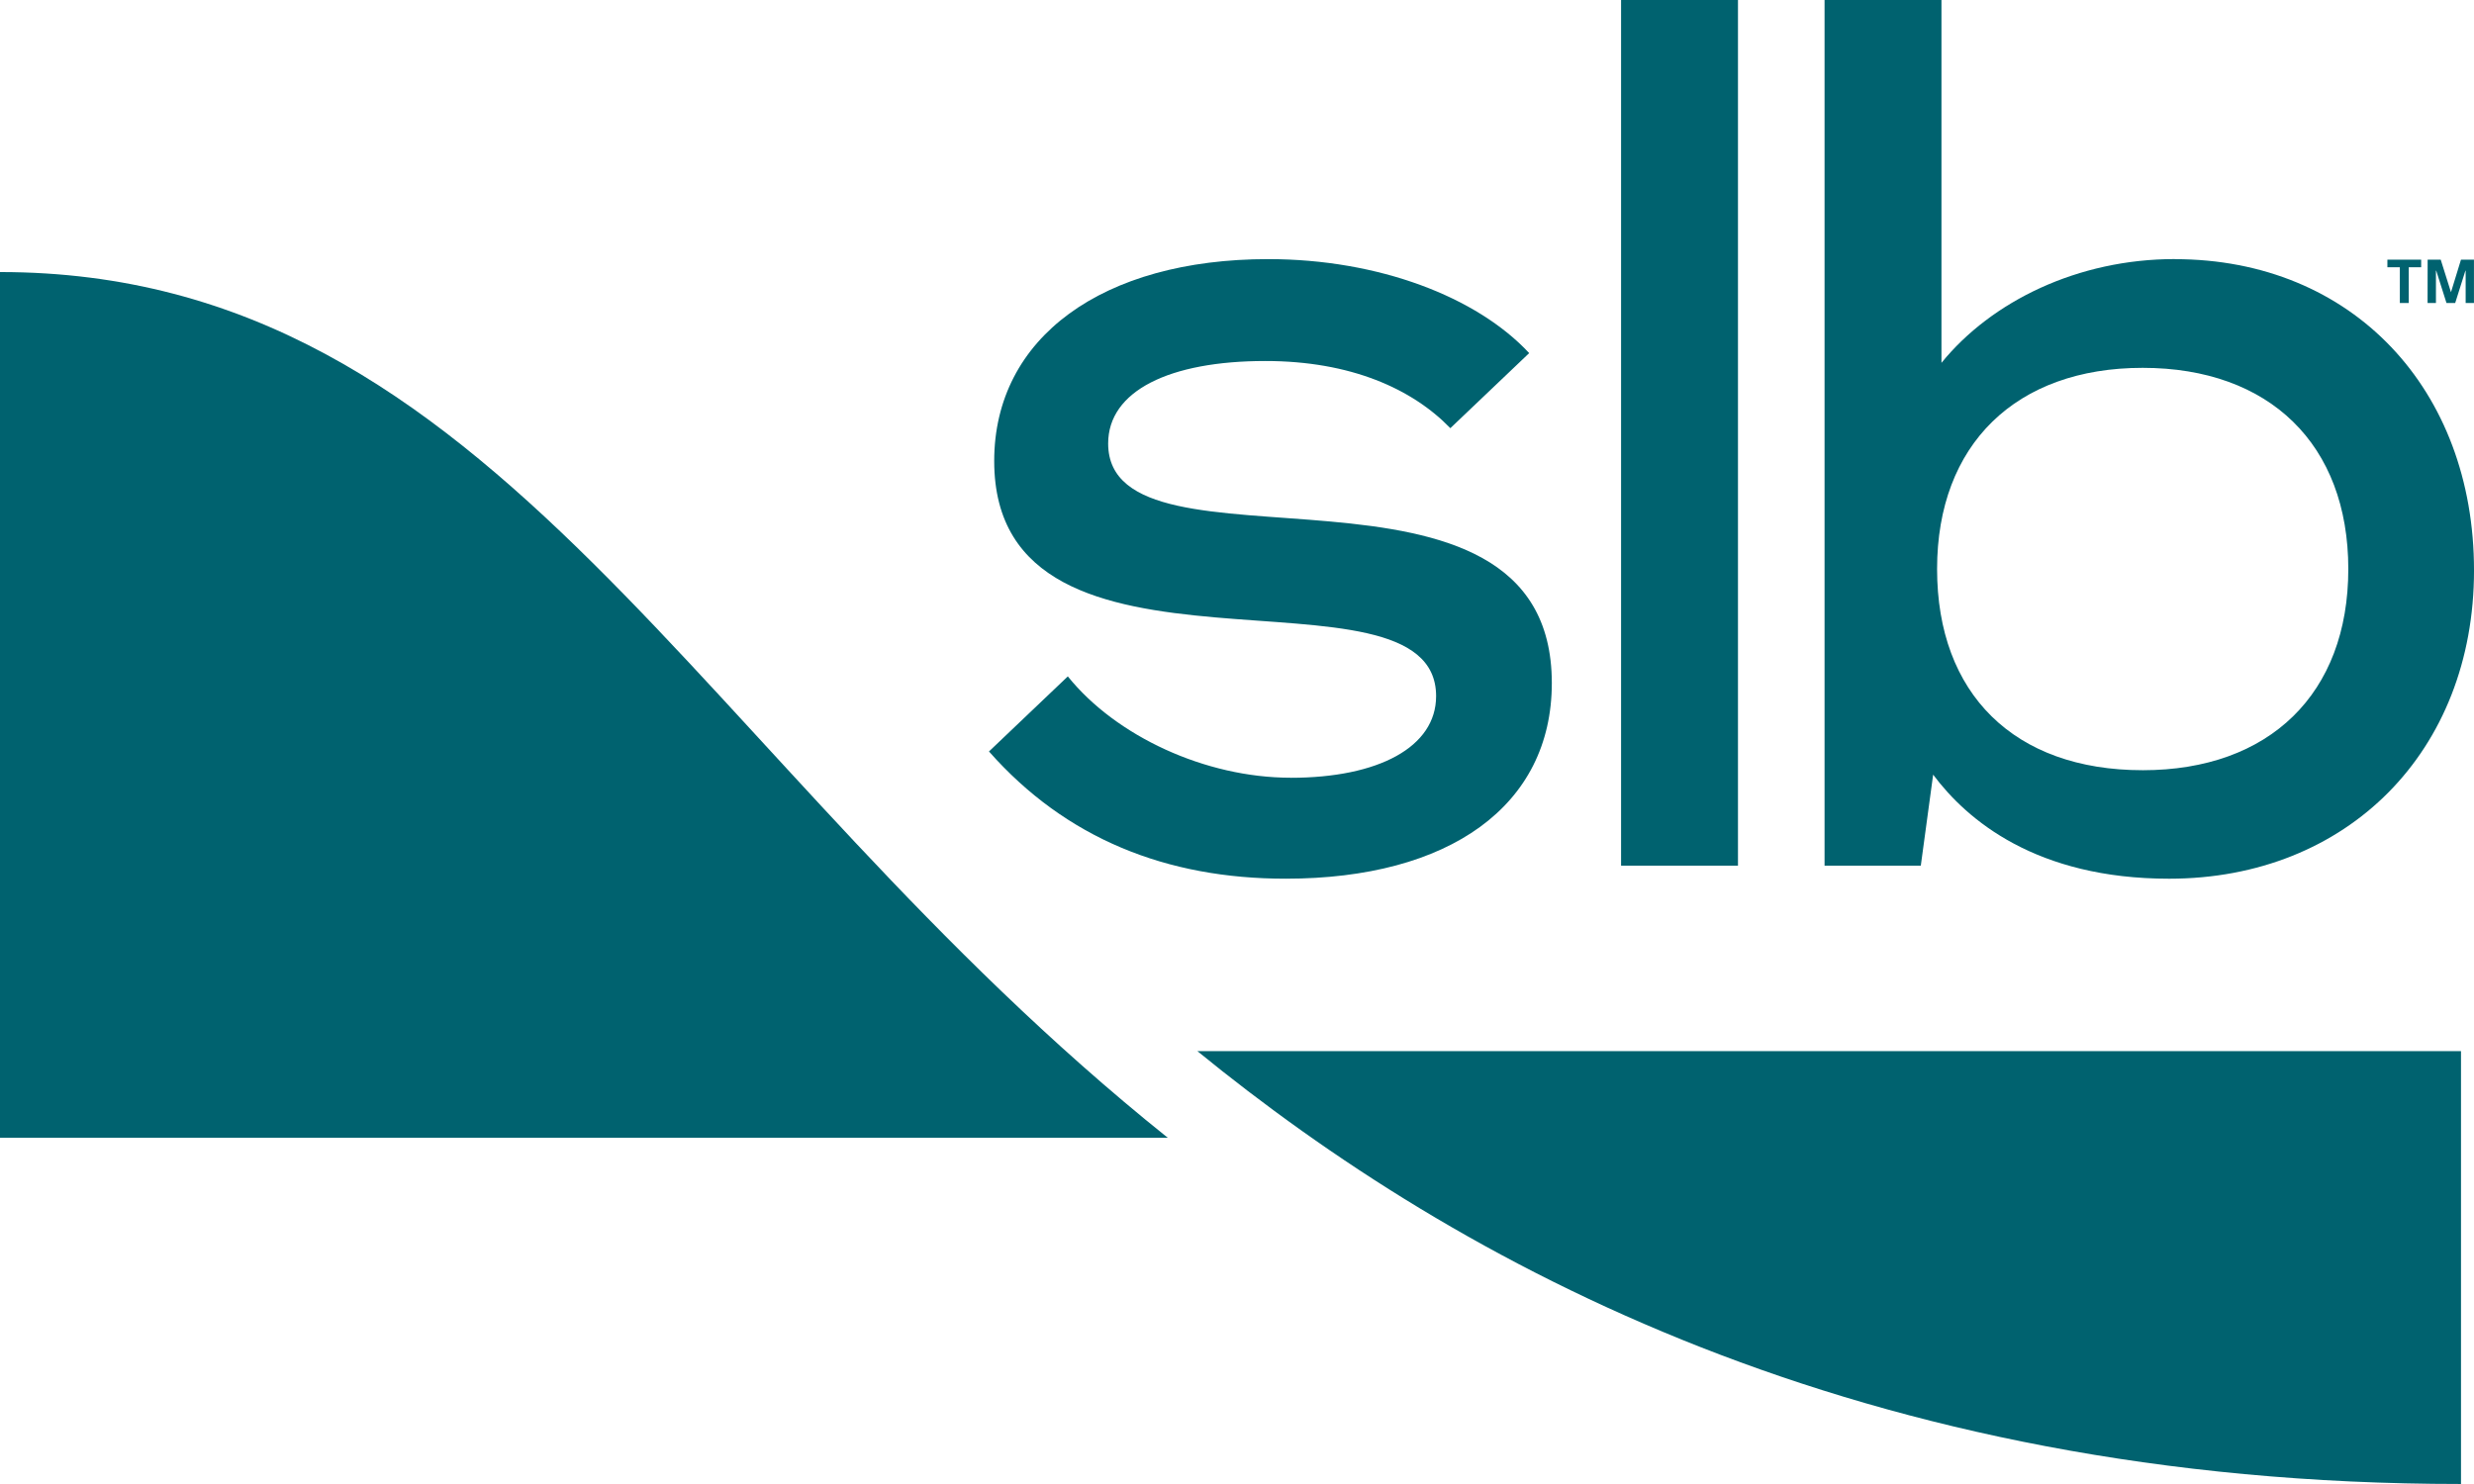
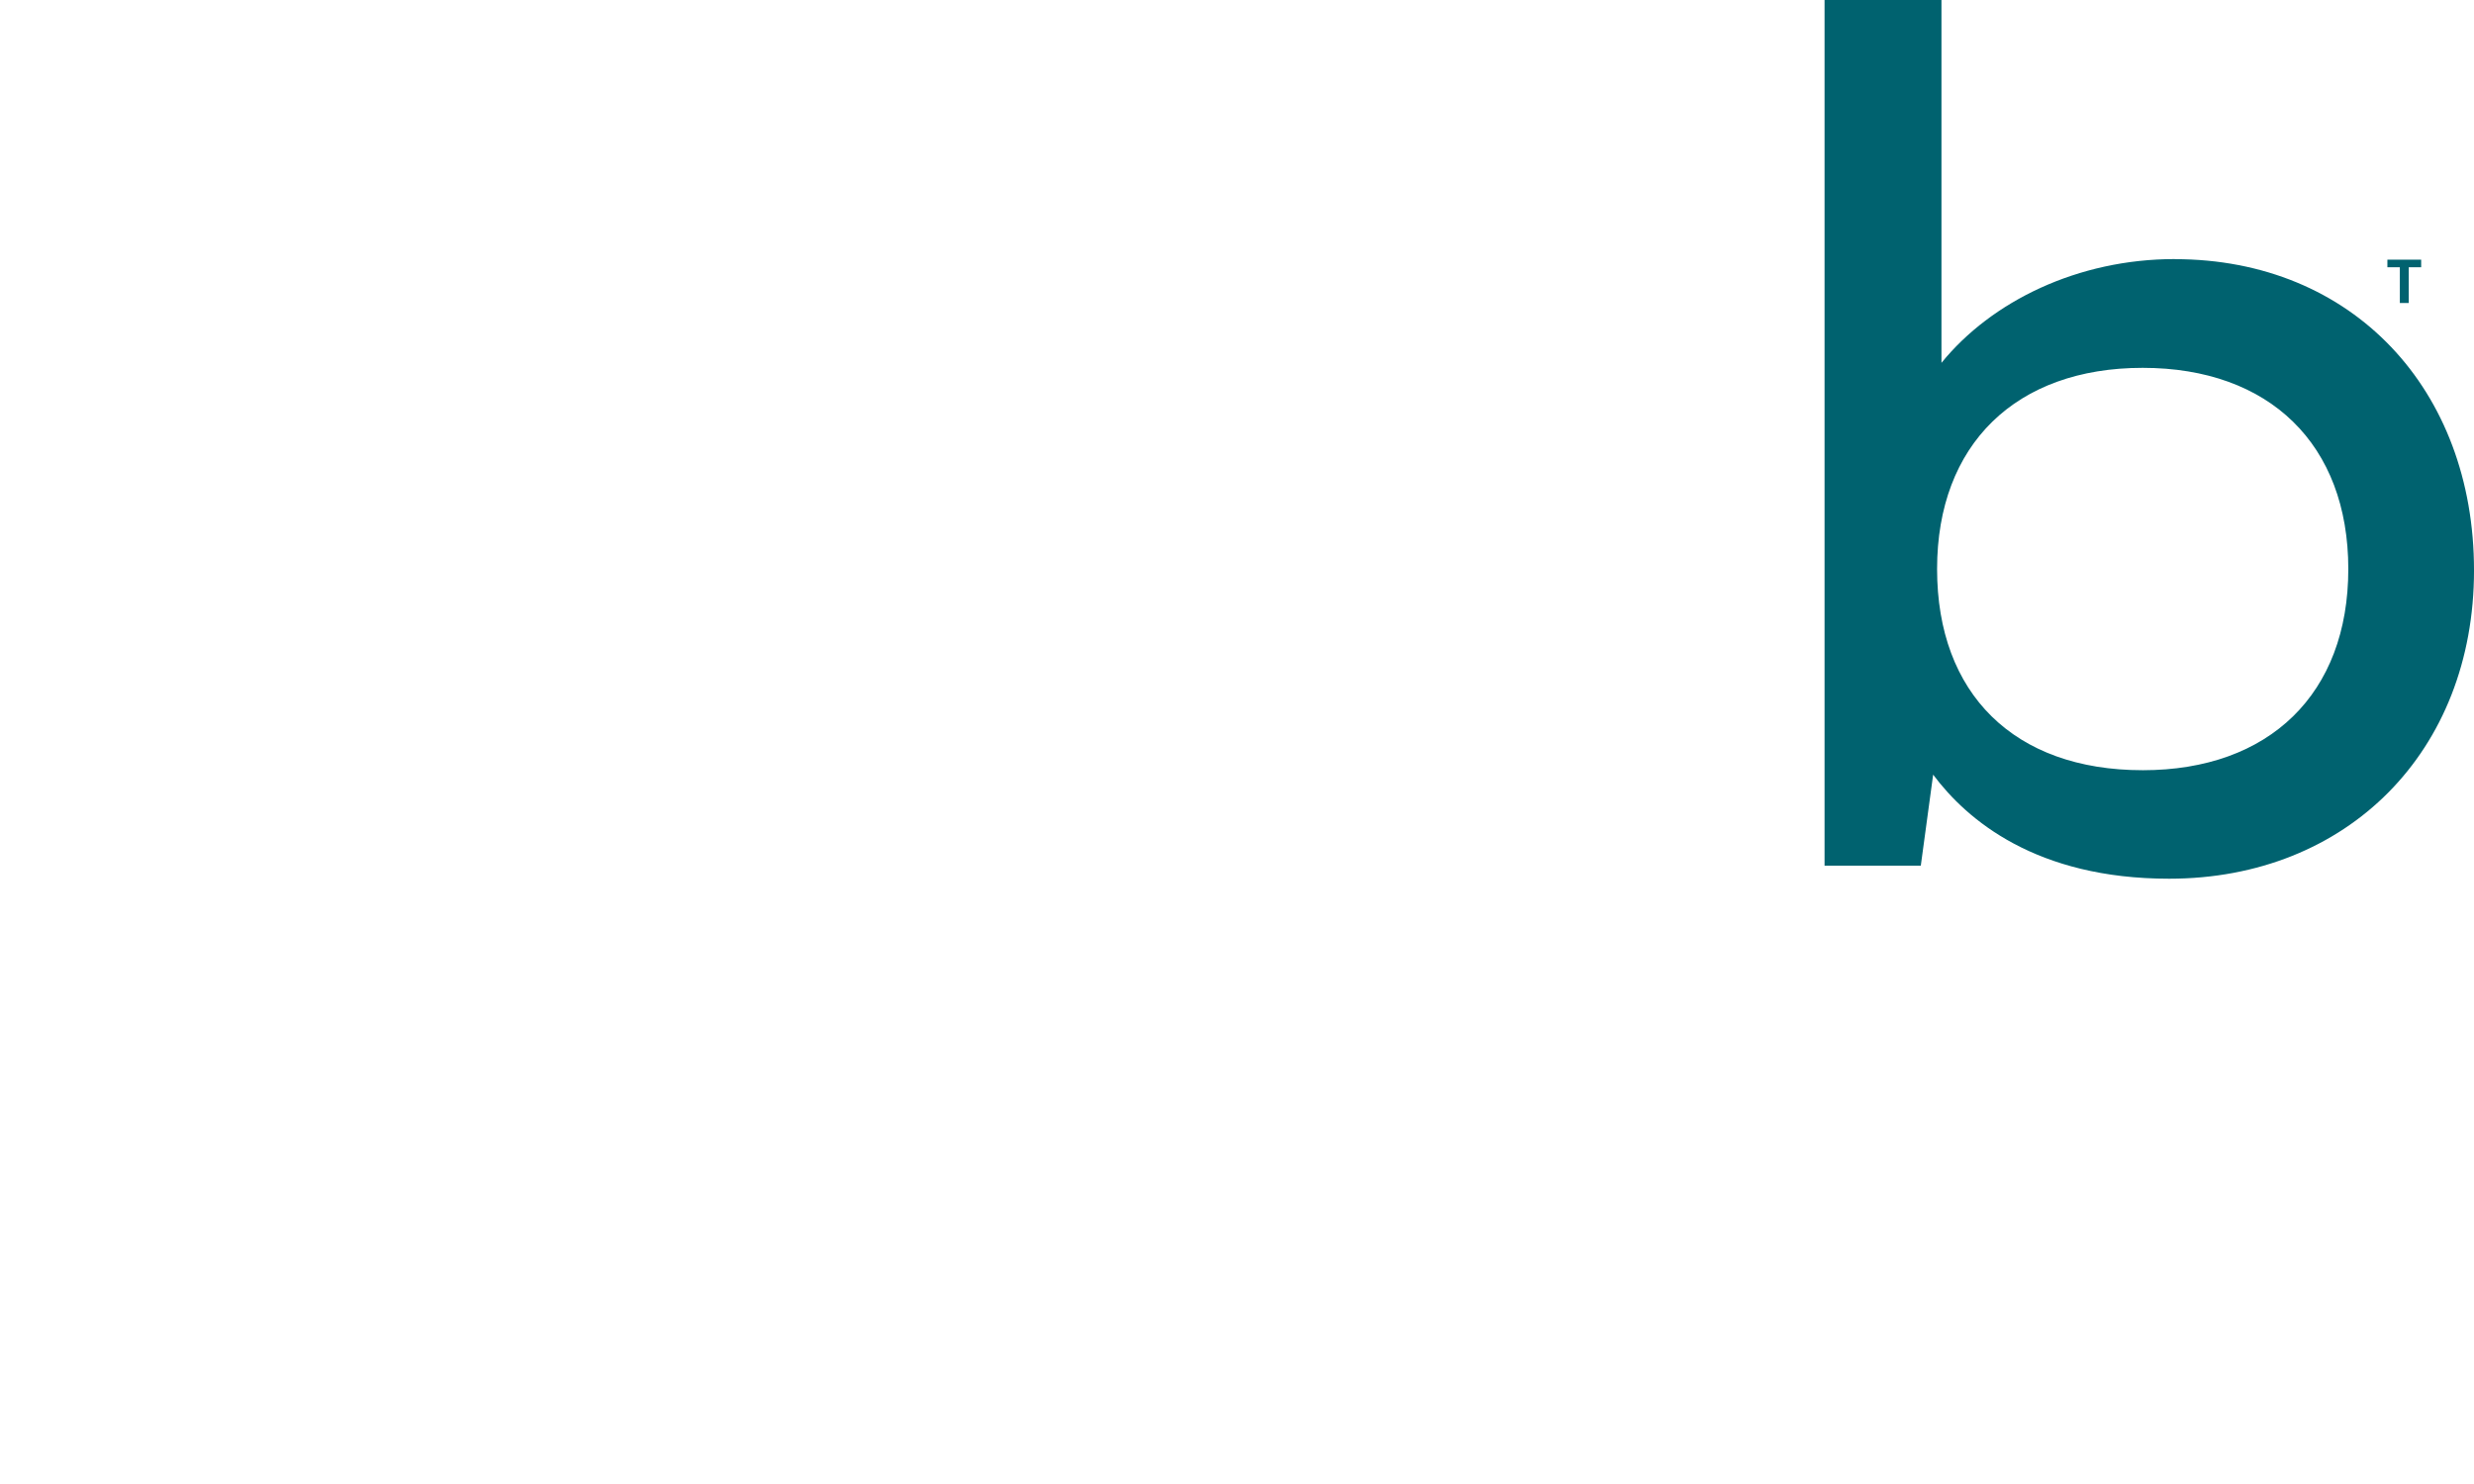
<svg xmlns="http://www.w3.org/2000/svg" width="187.805" height="112.682" viewBox="0 0 187.805 112.682">
-   <path d="M88.643,175.731C52.7,146.954,37.707,110,0,110v65.731Z" transform="translate(0 -89.342)" fill="#00626f" />
  <path d="M764.08,19.672c-7.339,0-13.9,3.193-17.706,7.88V0H737.5V65.731h7.306l.937-6.909c2.577,3.45,7.826,7.9,17.911,7.9,13.548,0,23.147-9.685,23.147-23.413s-9.21-23.631-22.719-23.631Zm-2.43,38.811c-9.773,0-15.608-5.818-15.608-15.276s5.978-15.276,15.608-15.276,15.608,5.818,15.608,15.276S771.28,58.484,761.65,58.484Z" transform="translate(-598.995)" fill="#00626f" />
-   <rect width="8.874" height="65.731" transform="translate(123.058)" fill="#00626f" />
-   <path d="M422.651,144.132c-6.472,0-13.266-3.157-16.915-7.694l-5.985,5.7c5.837,6.614,13.471,9.661,22.518,9.661,12.416,0,20.208-5.531,20.208-14.857,0-19.387-33.679-7.262-33.679-18.189,0-4,4.663-6.263,11.926-6.263,6.472,0,11.144,2.1,14.05,5.1l5.985-5.7c-3.963-4.263-11.424-7.137-19.811-7.137-12.547,0-20.8,5.936-20.8,15.33,0,18.854,33.545,6.862,33.545,17.854,0,3.865-4.372,6.2-11.041,6.2Z" transform="translate(-324.676 -85.078)" fill="#00626f" />
-   <path d="M579.921,425H484c19.8,16.157,50.2,32.866,95.921,32.866Z" transform="translate(-393.103 -345.184)" fill="#00626f" />
  <path d="M965,105h2.564v.575h-.943v2.712h-.676v-2.712H965V105Z" transform="translate(-783.77 -85.281)" fill="#00626f" />
-   <path d="M981.27,105h.994l.777,2.471h0L983.8,105h.986v3.287h-.631v-2.453h-.019l-.774,2.453H982.7l-.778-2.453H981.9v2.453h-.635Z" transform="translate(-796.984 -85.281)" fill="#00626f" />
</svg>